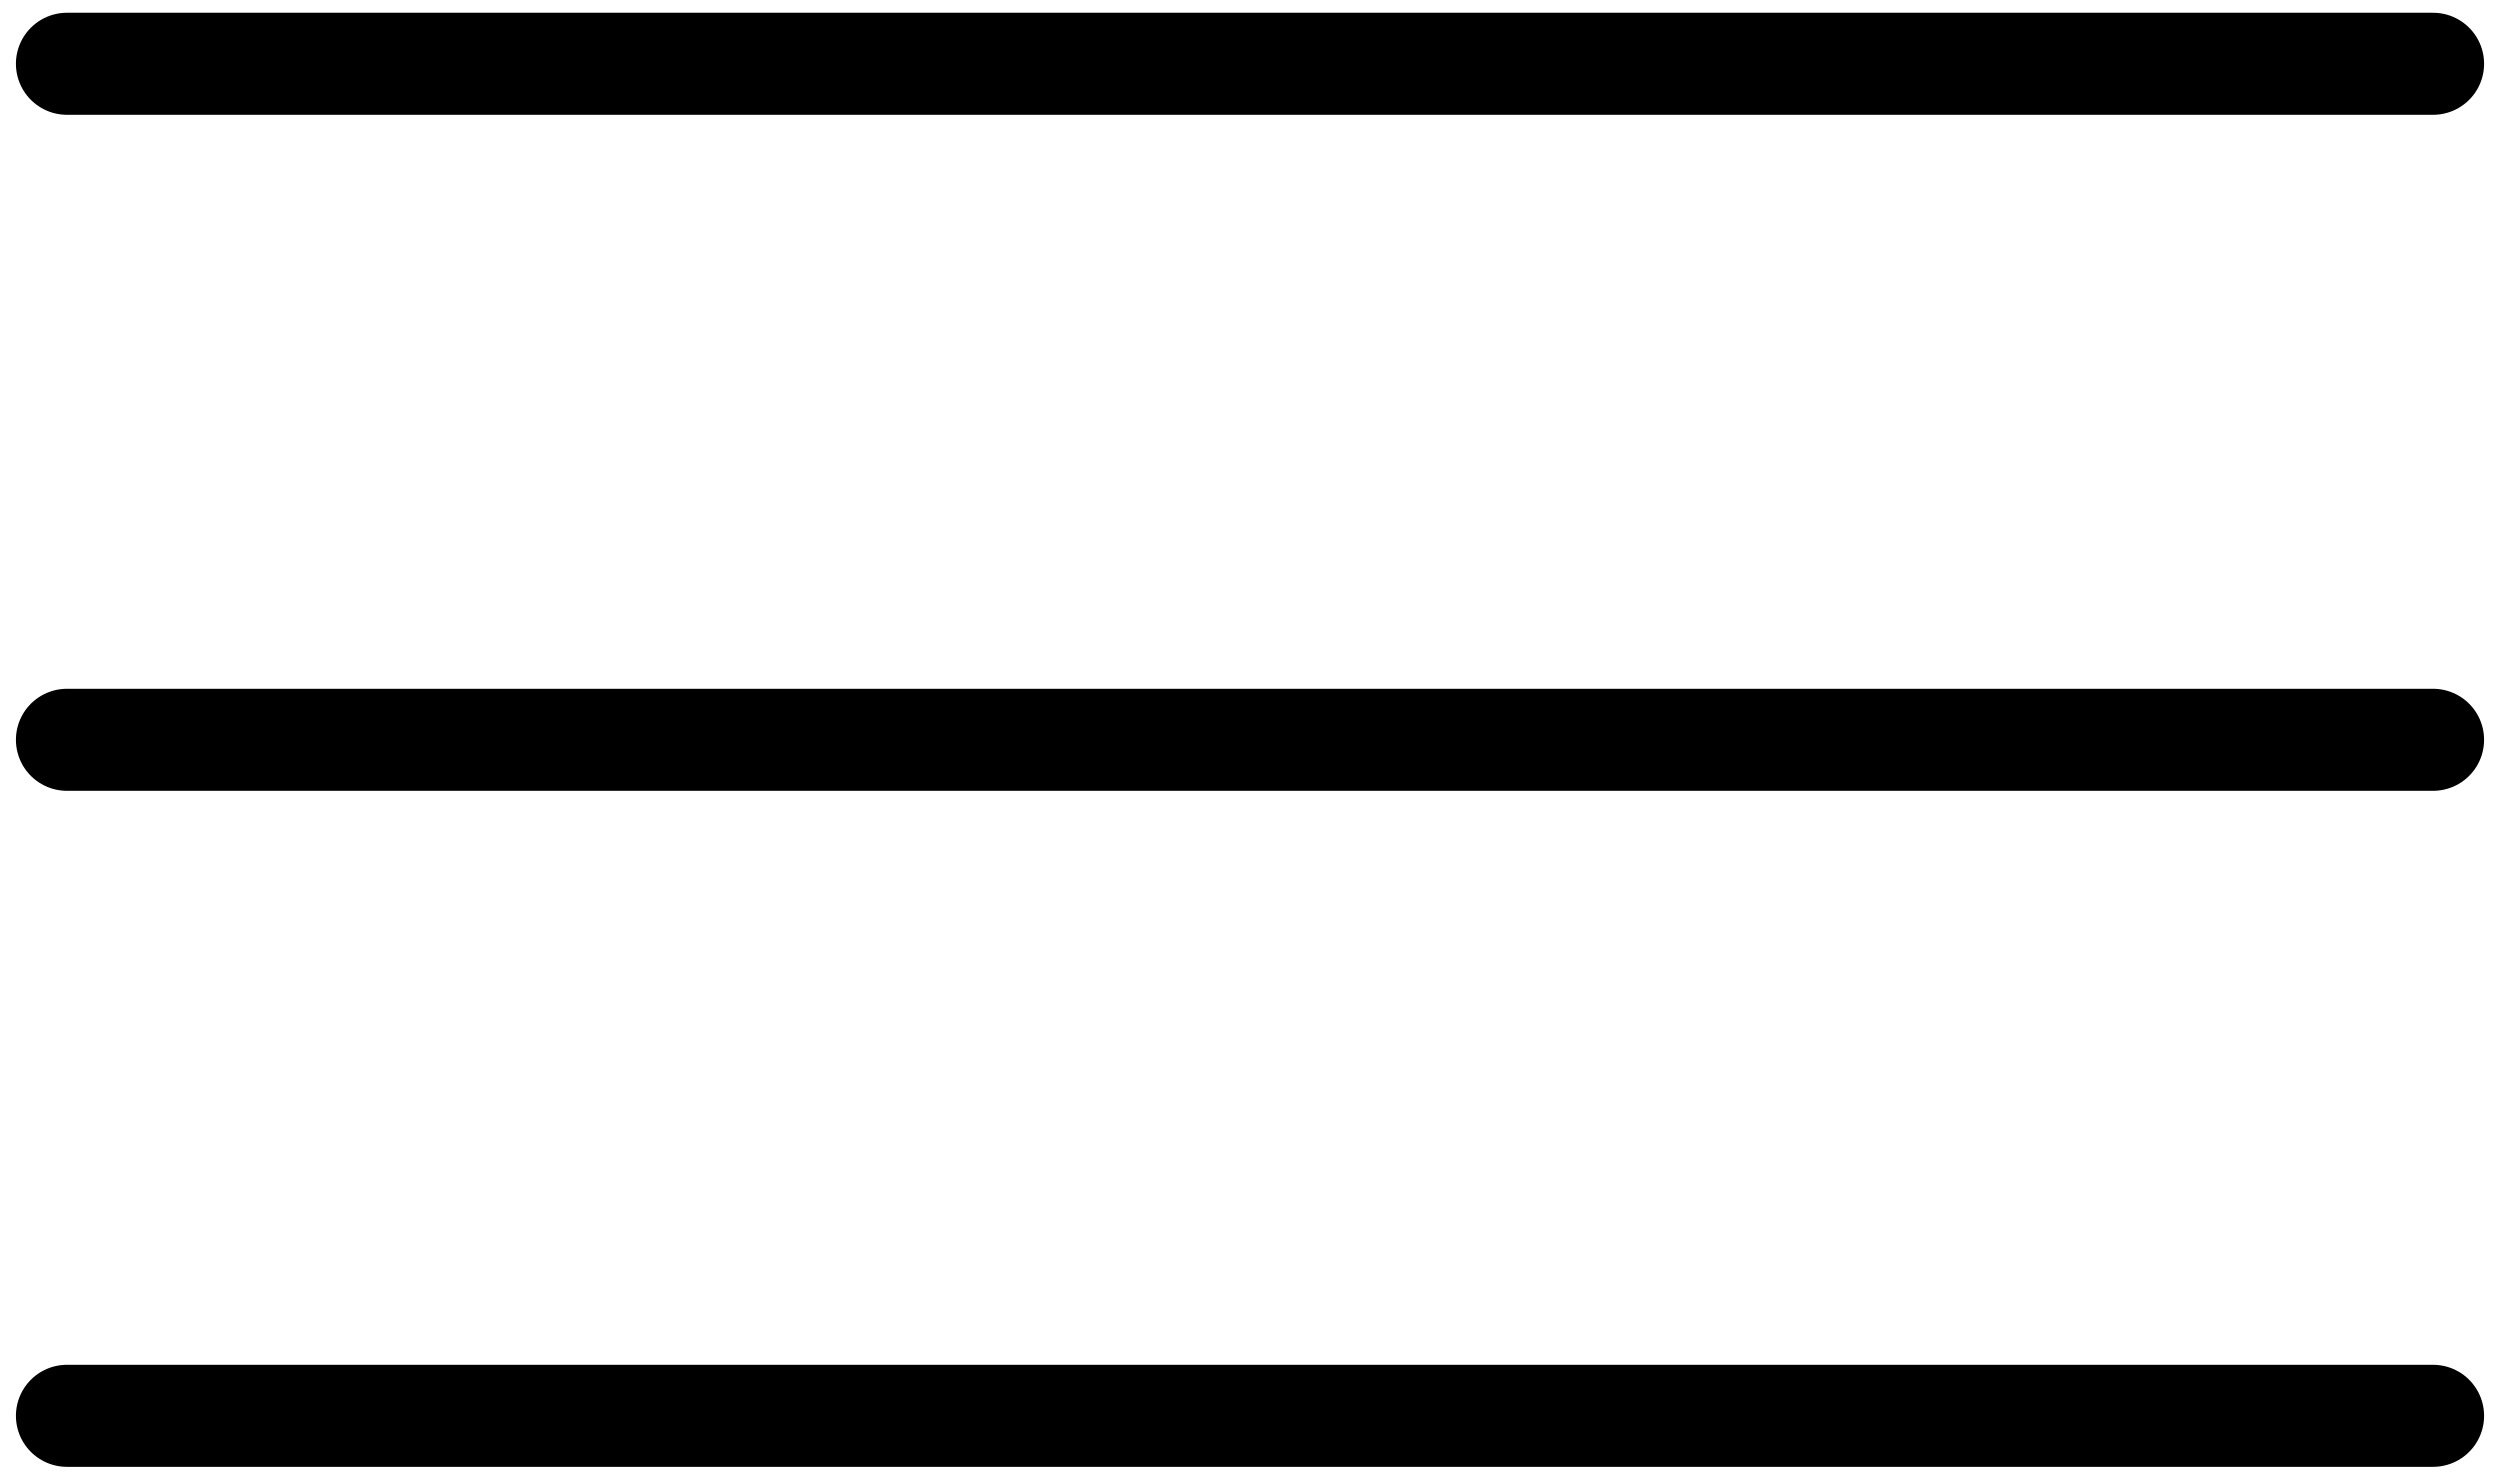
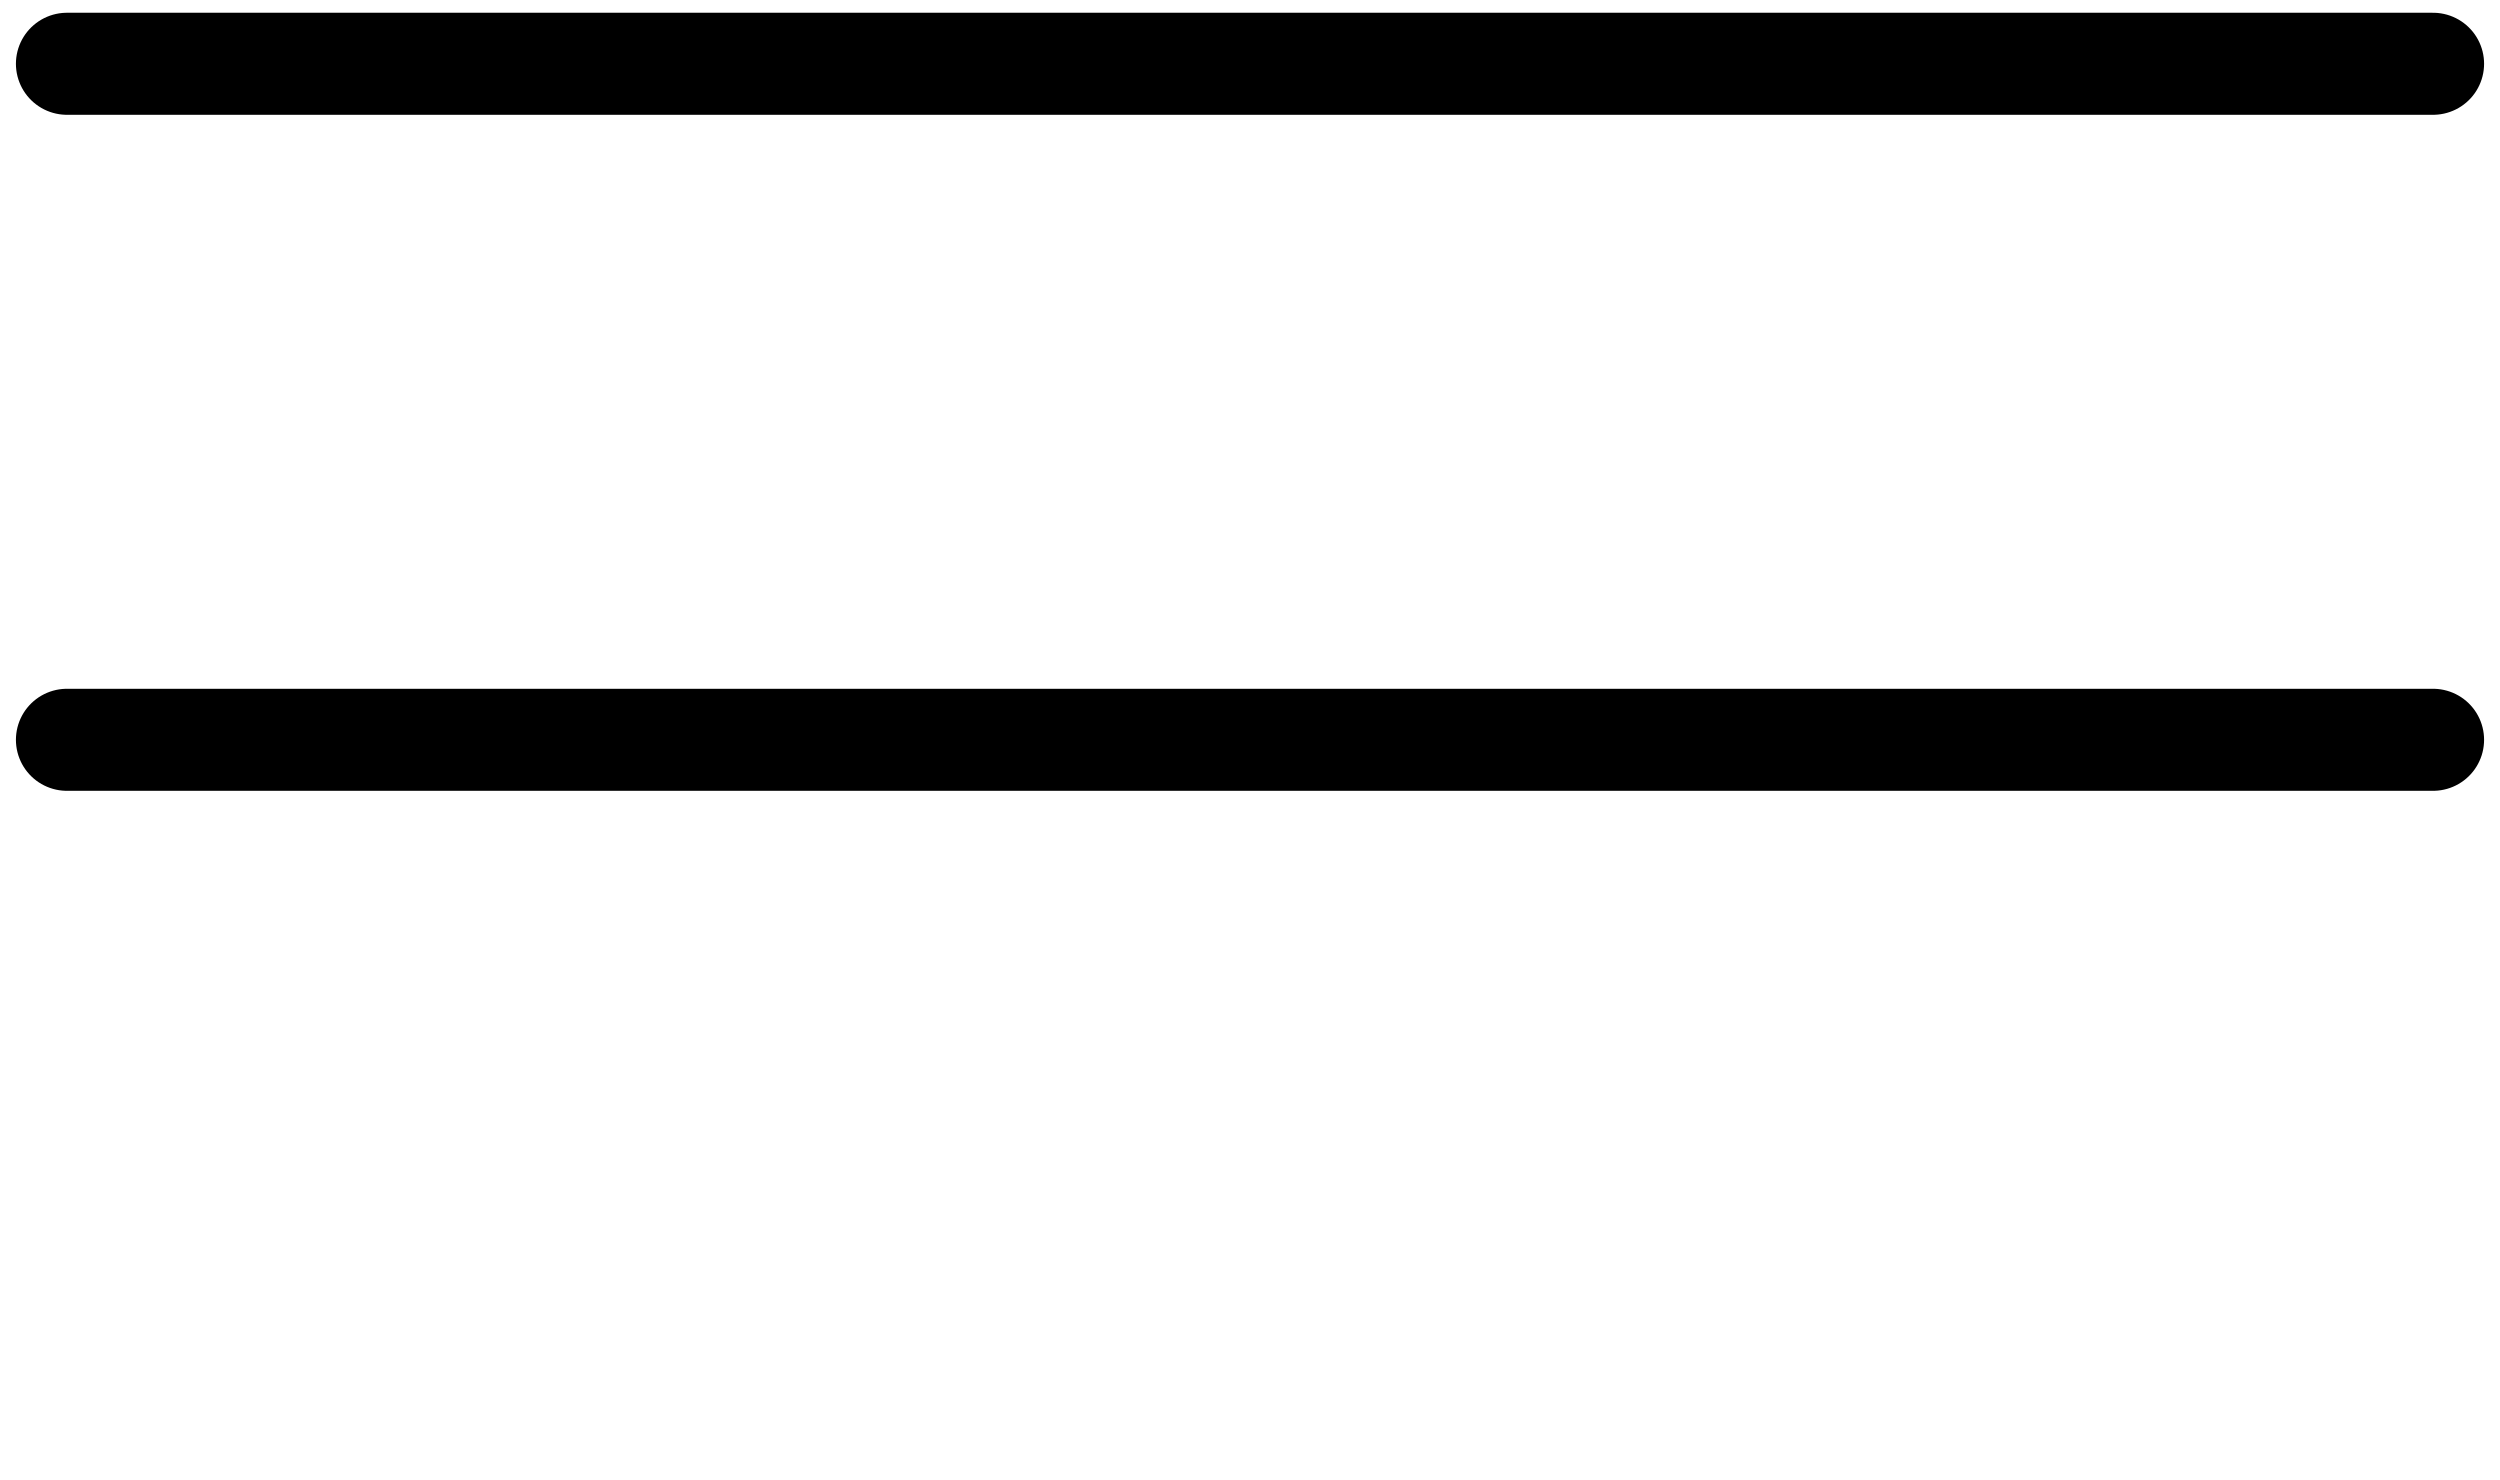
<svg xmlns="http://www.w3.org/2000/svg" width="49" height="29" viewBox="0 0 49 29" fill="none">
-   <path d="M1.312 1.25L47.688 1.25M1.312 27.75H47.688M1.312 14.5H47.688" stroke="black" stroke-width="2" stroke-linecap="round" />
+   <path d="M1.312 1.25L47.688 1.25M1.312 27.75M1.312 14.5H47.688" stroke="black" stroke-width="2" stroke-linecap="round" />
</svg>